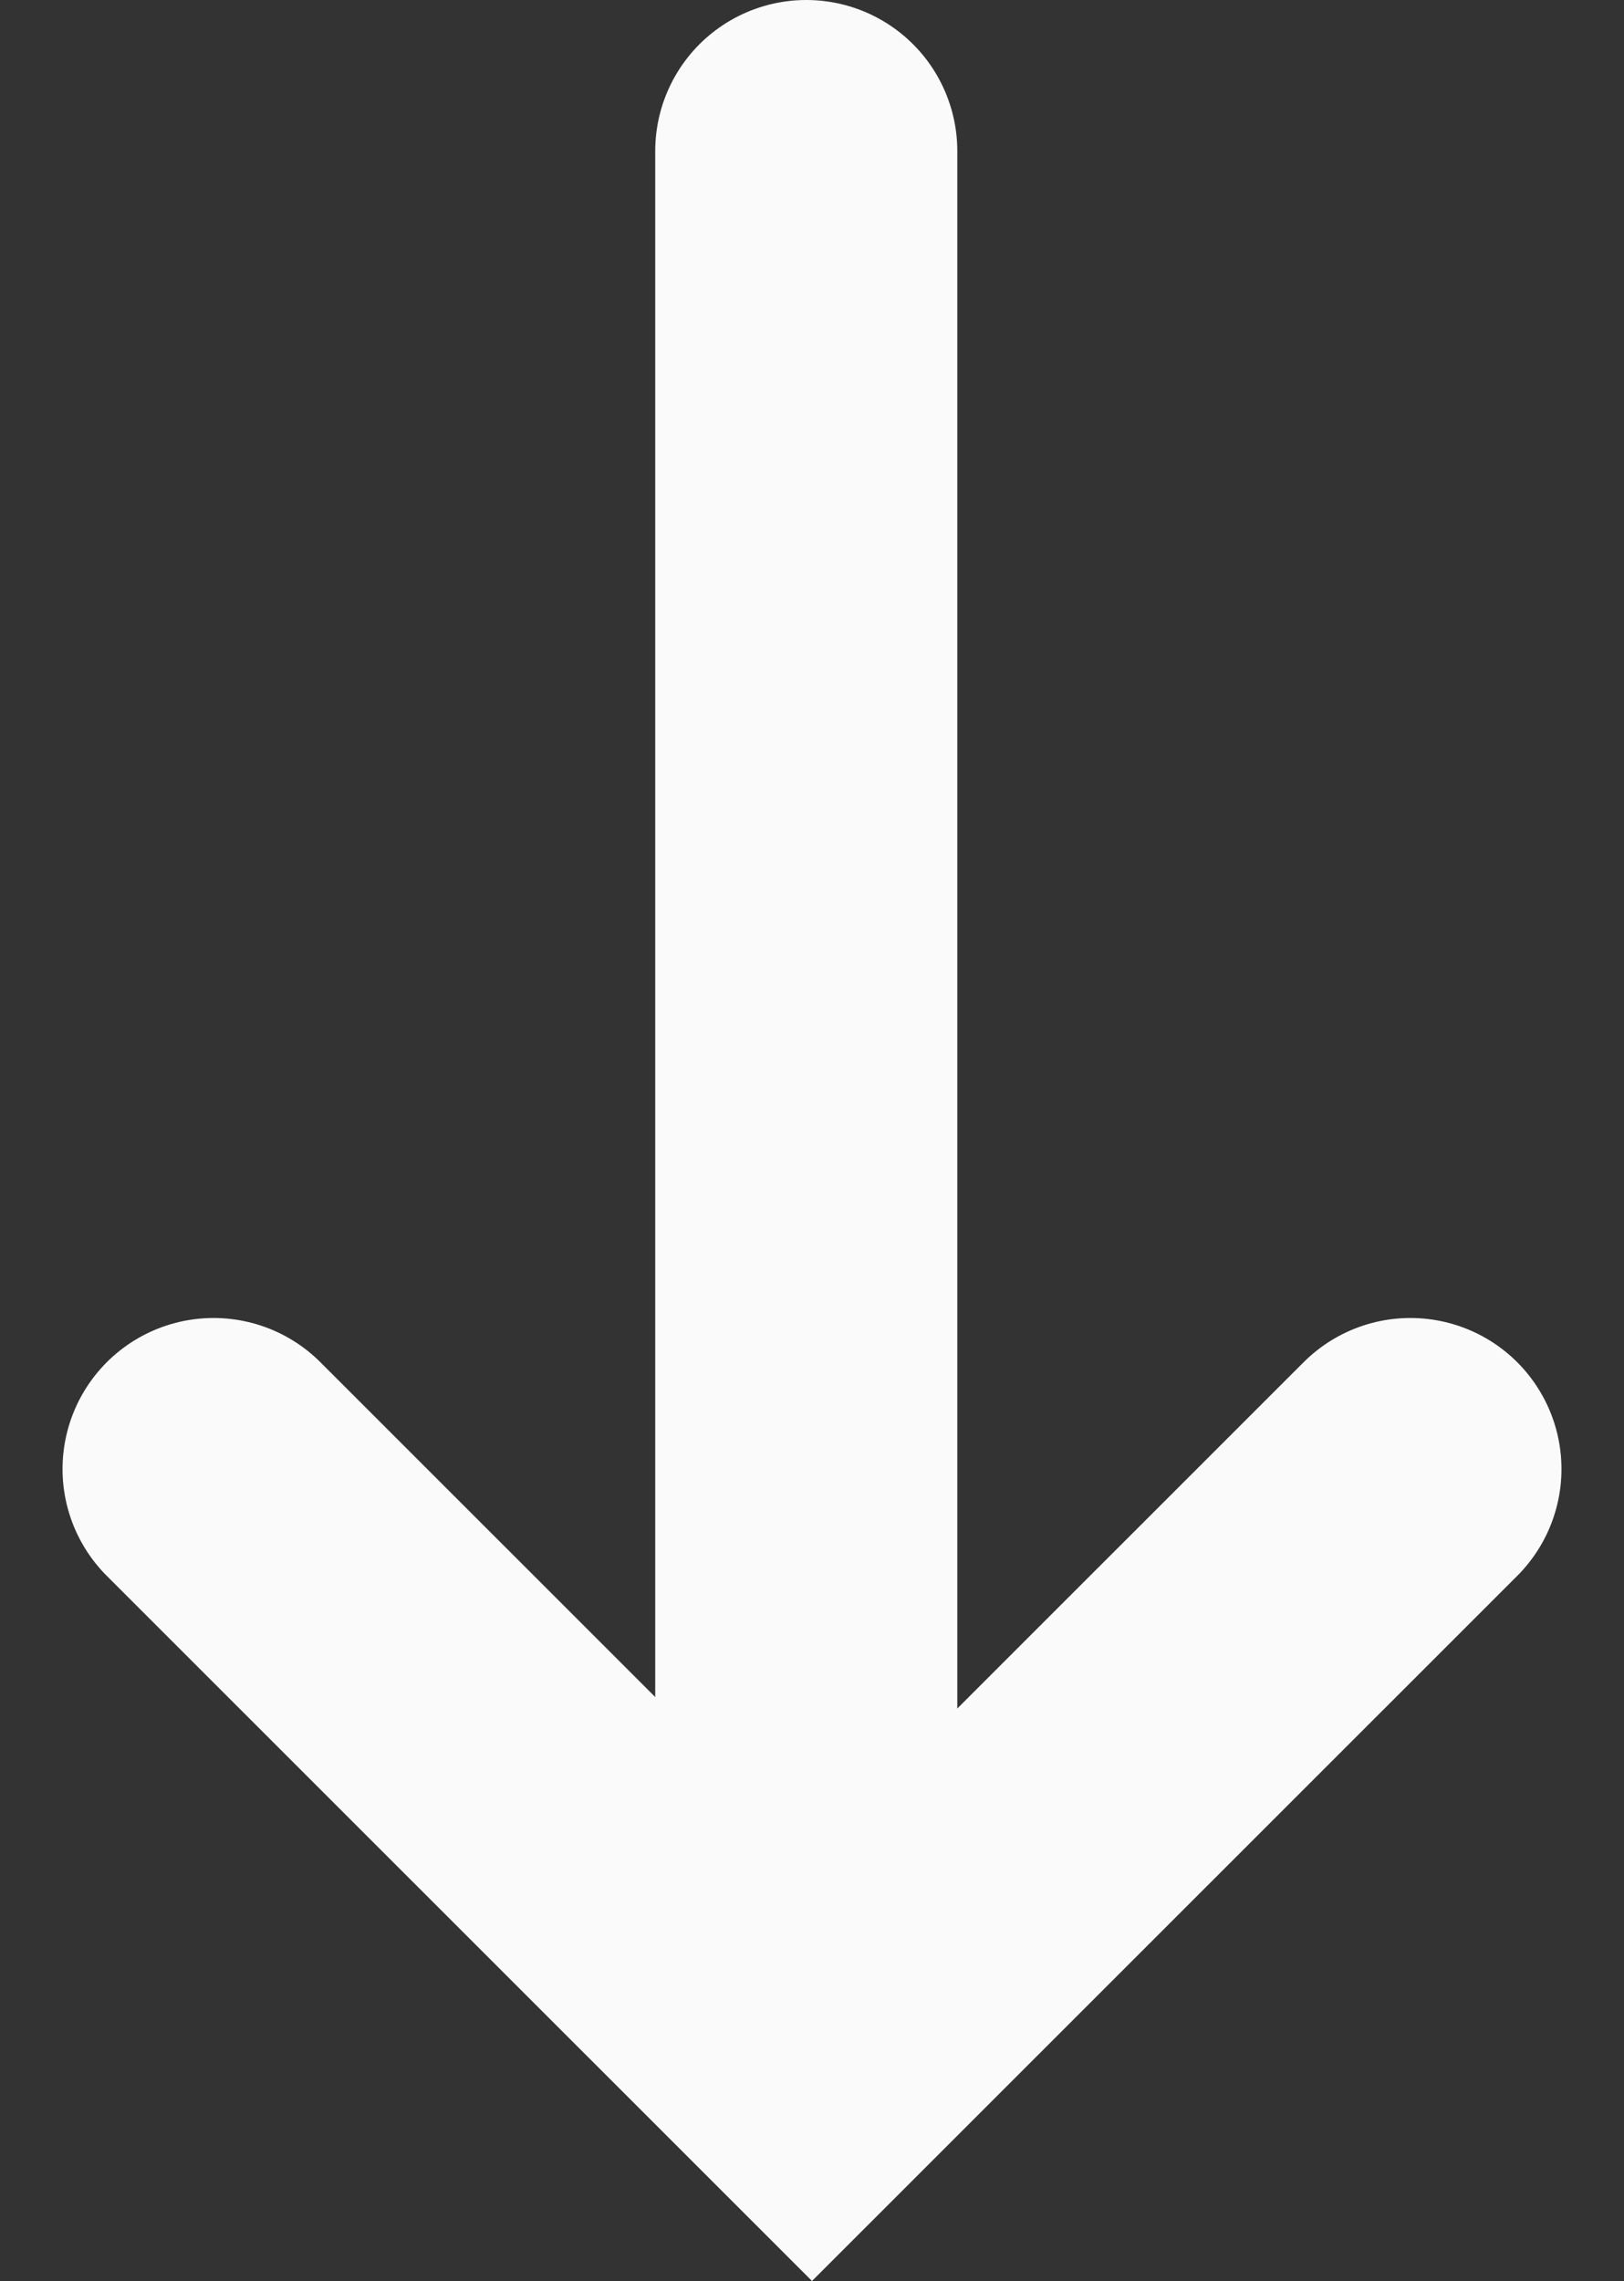
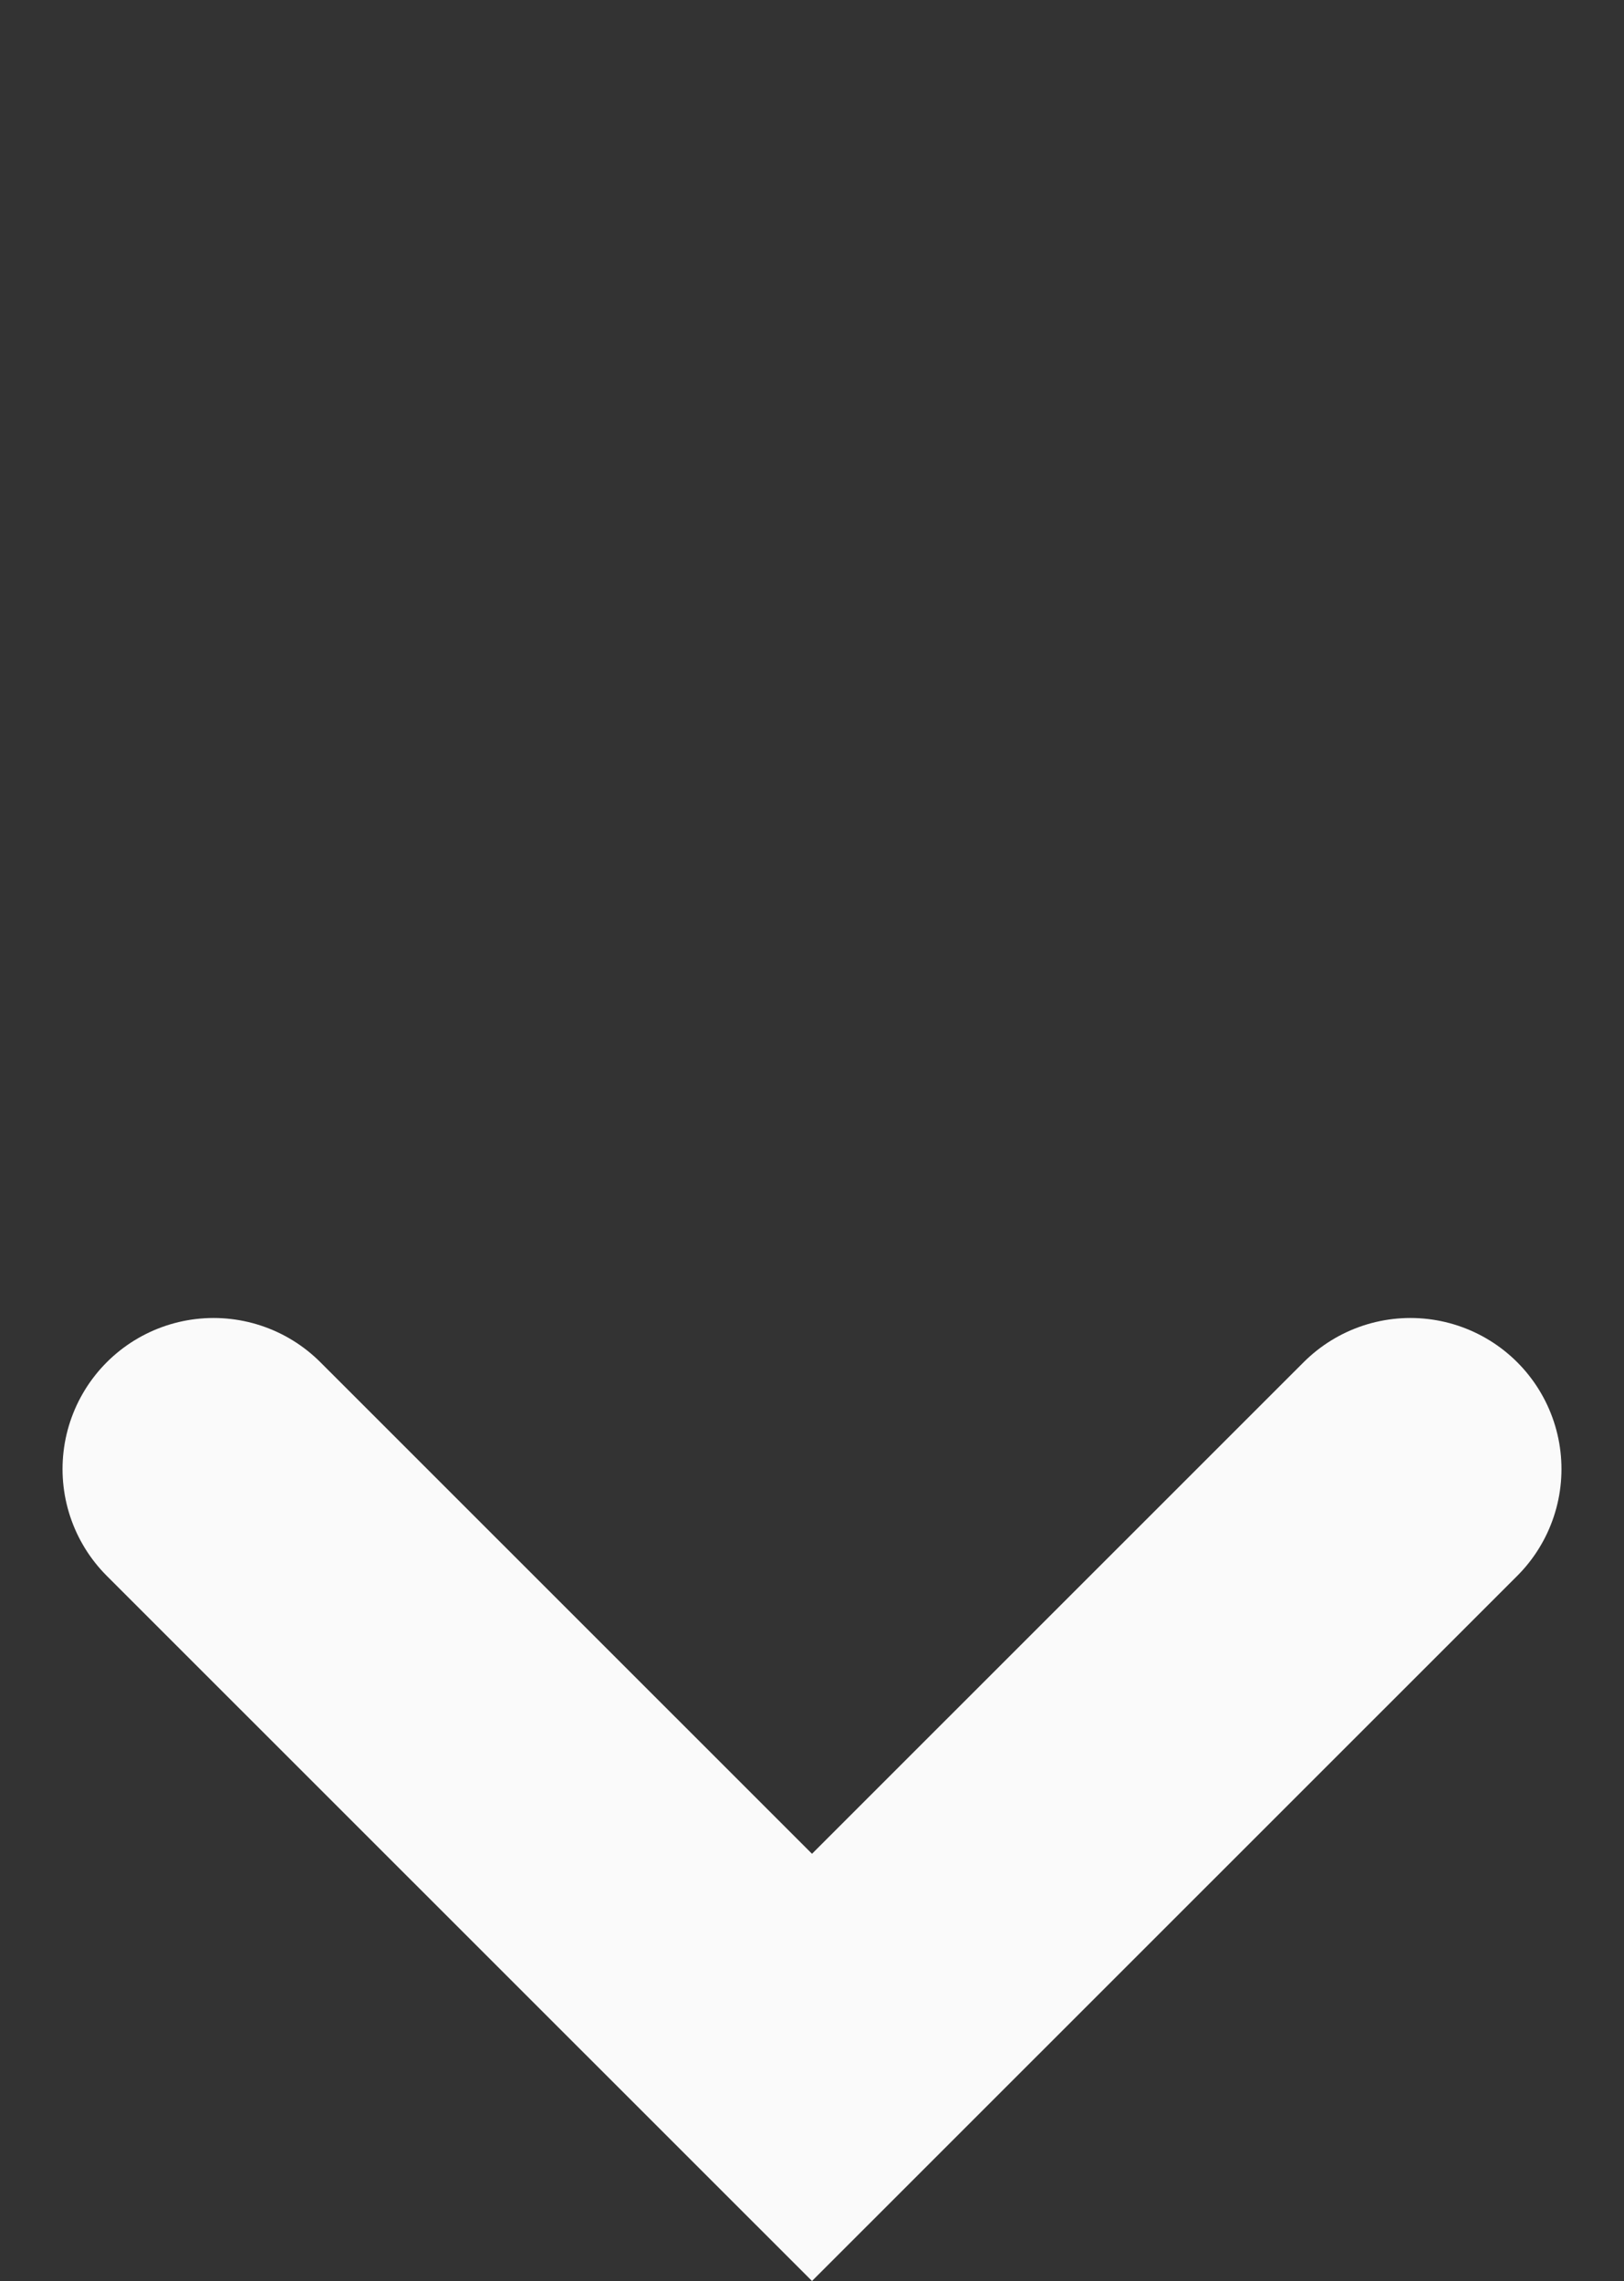
<svg xmlns="http://www.w3.org/2000/svg" width="10.752" height="15.101">
  <rect width="100%" height="100%" fill="#333333" stroke="none" />
  <defs>
    <style>.cls-1{fill:none;stroke:#fafafa;stroke-linecap:round;stroke-width:2px}</style>
  </defs>
  <g id="Component_44_1" data-name="Component 44 – 1" transform="translate(1.414 1)">
    <g id="Group_19" data-name="Group 19" transform="rotate(90 891.462 304.962)">
-       <path id="Line_7" d="M0 0h12" class="cls-1" data-name="Line 7" transform="translate(586.5 1192.5)" />
      <path id="Path_18" d="M2590.729 1379.245l3.961 3.962-3.961 3.962" class="cls-1" data-name="Path 18" transform="translate(-1995.504 -190.745)" />
    </g>
  </g>
</svg>